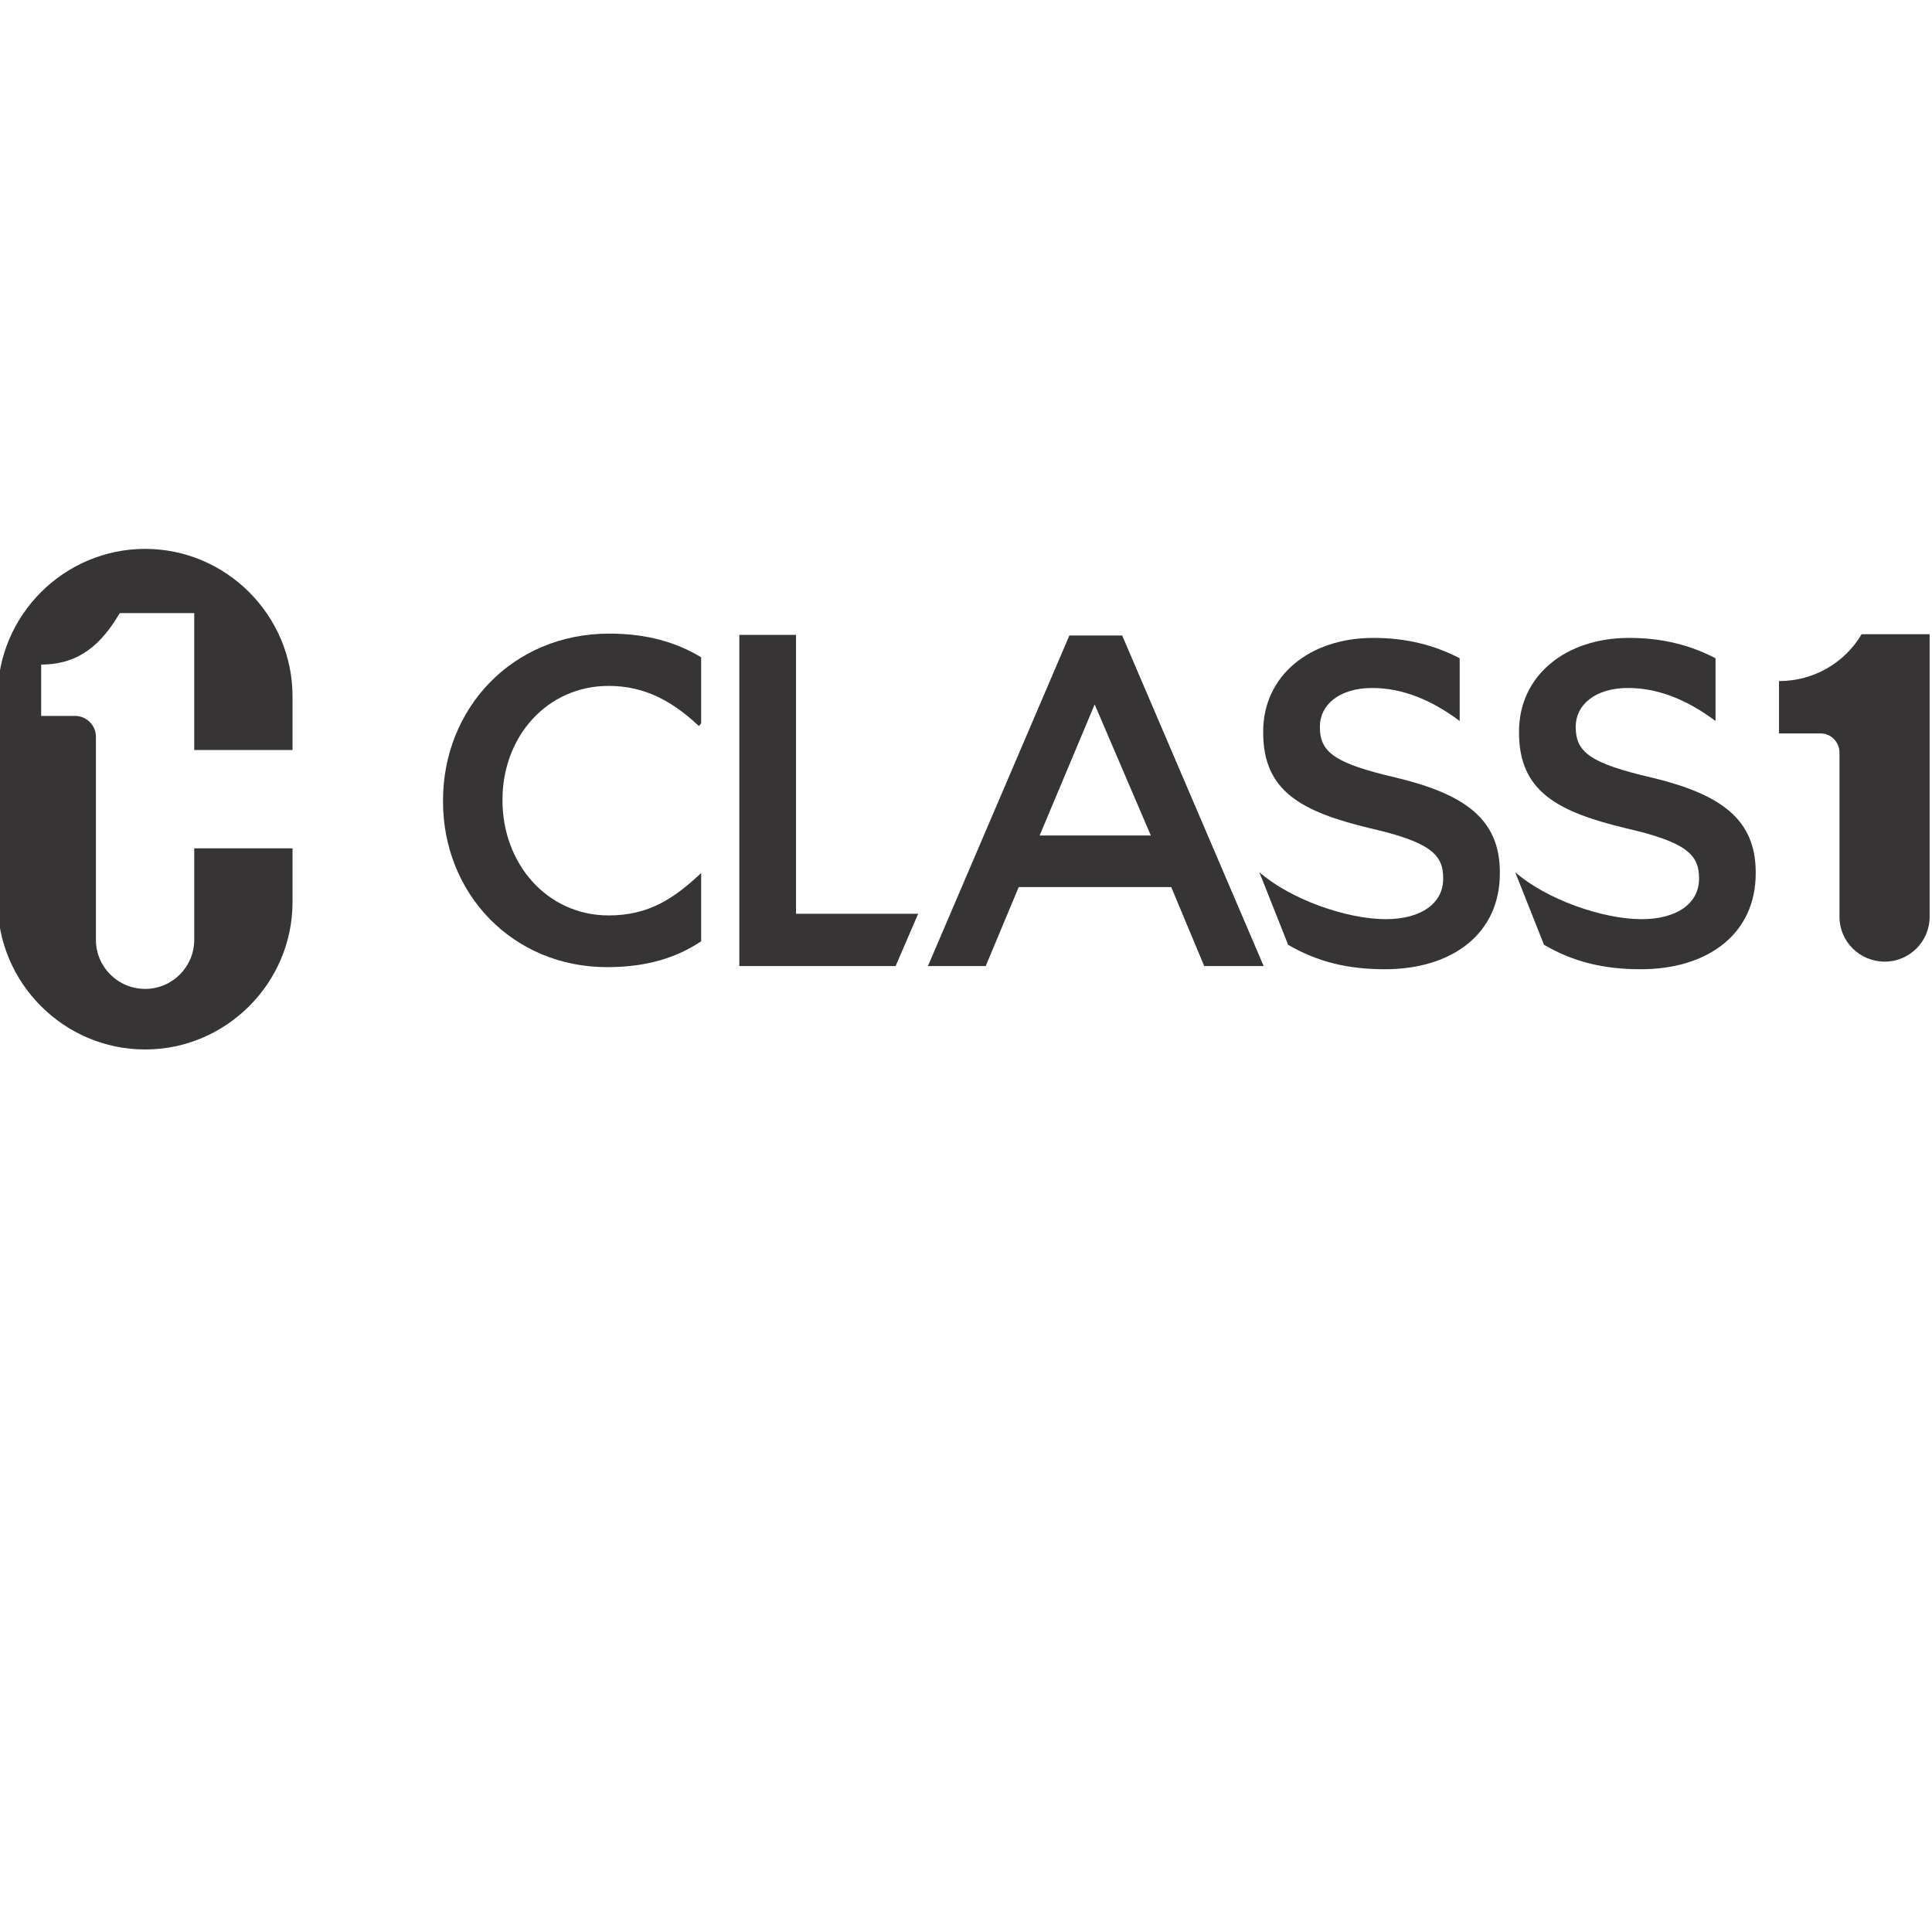
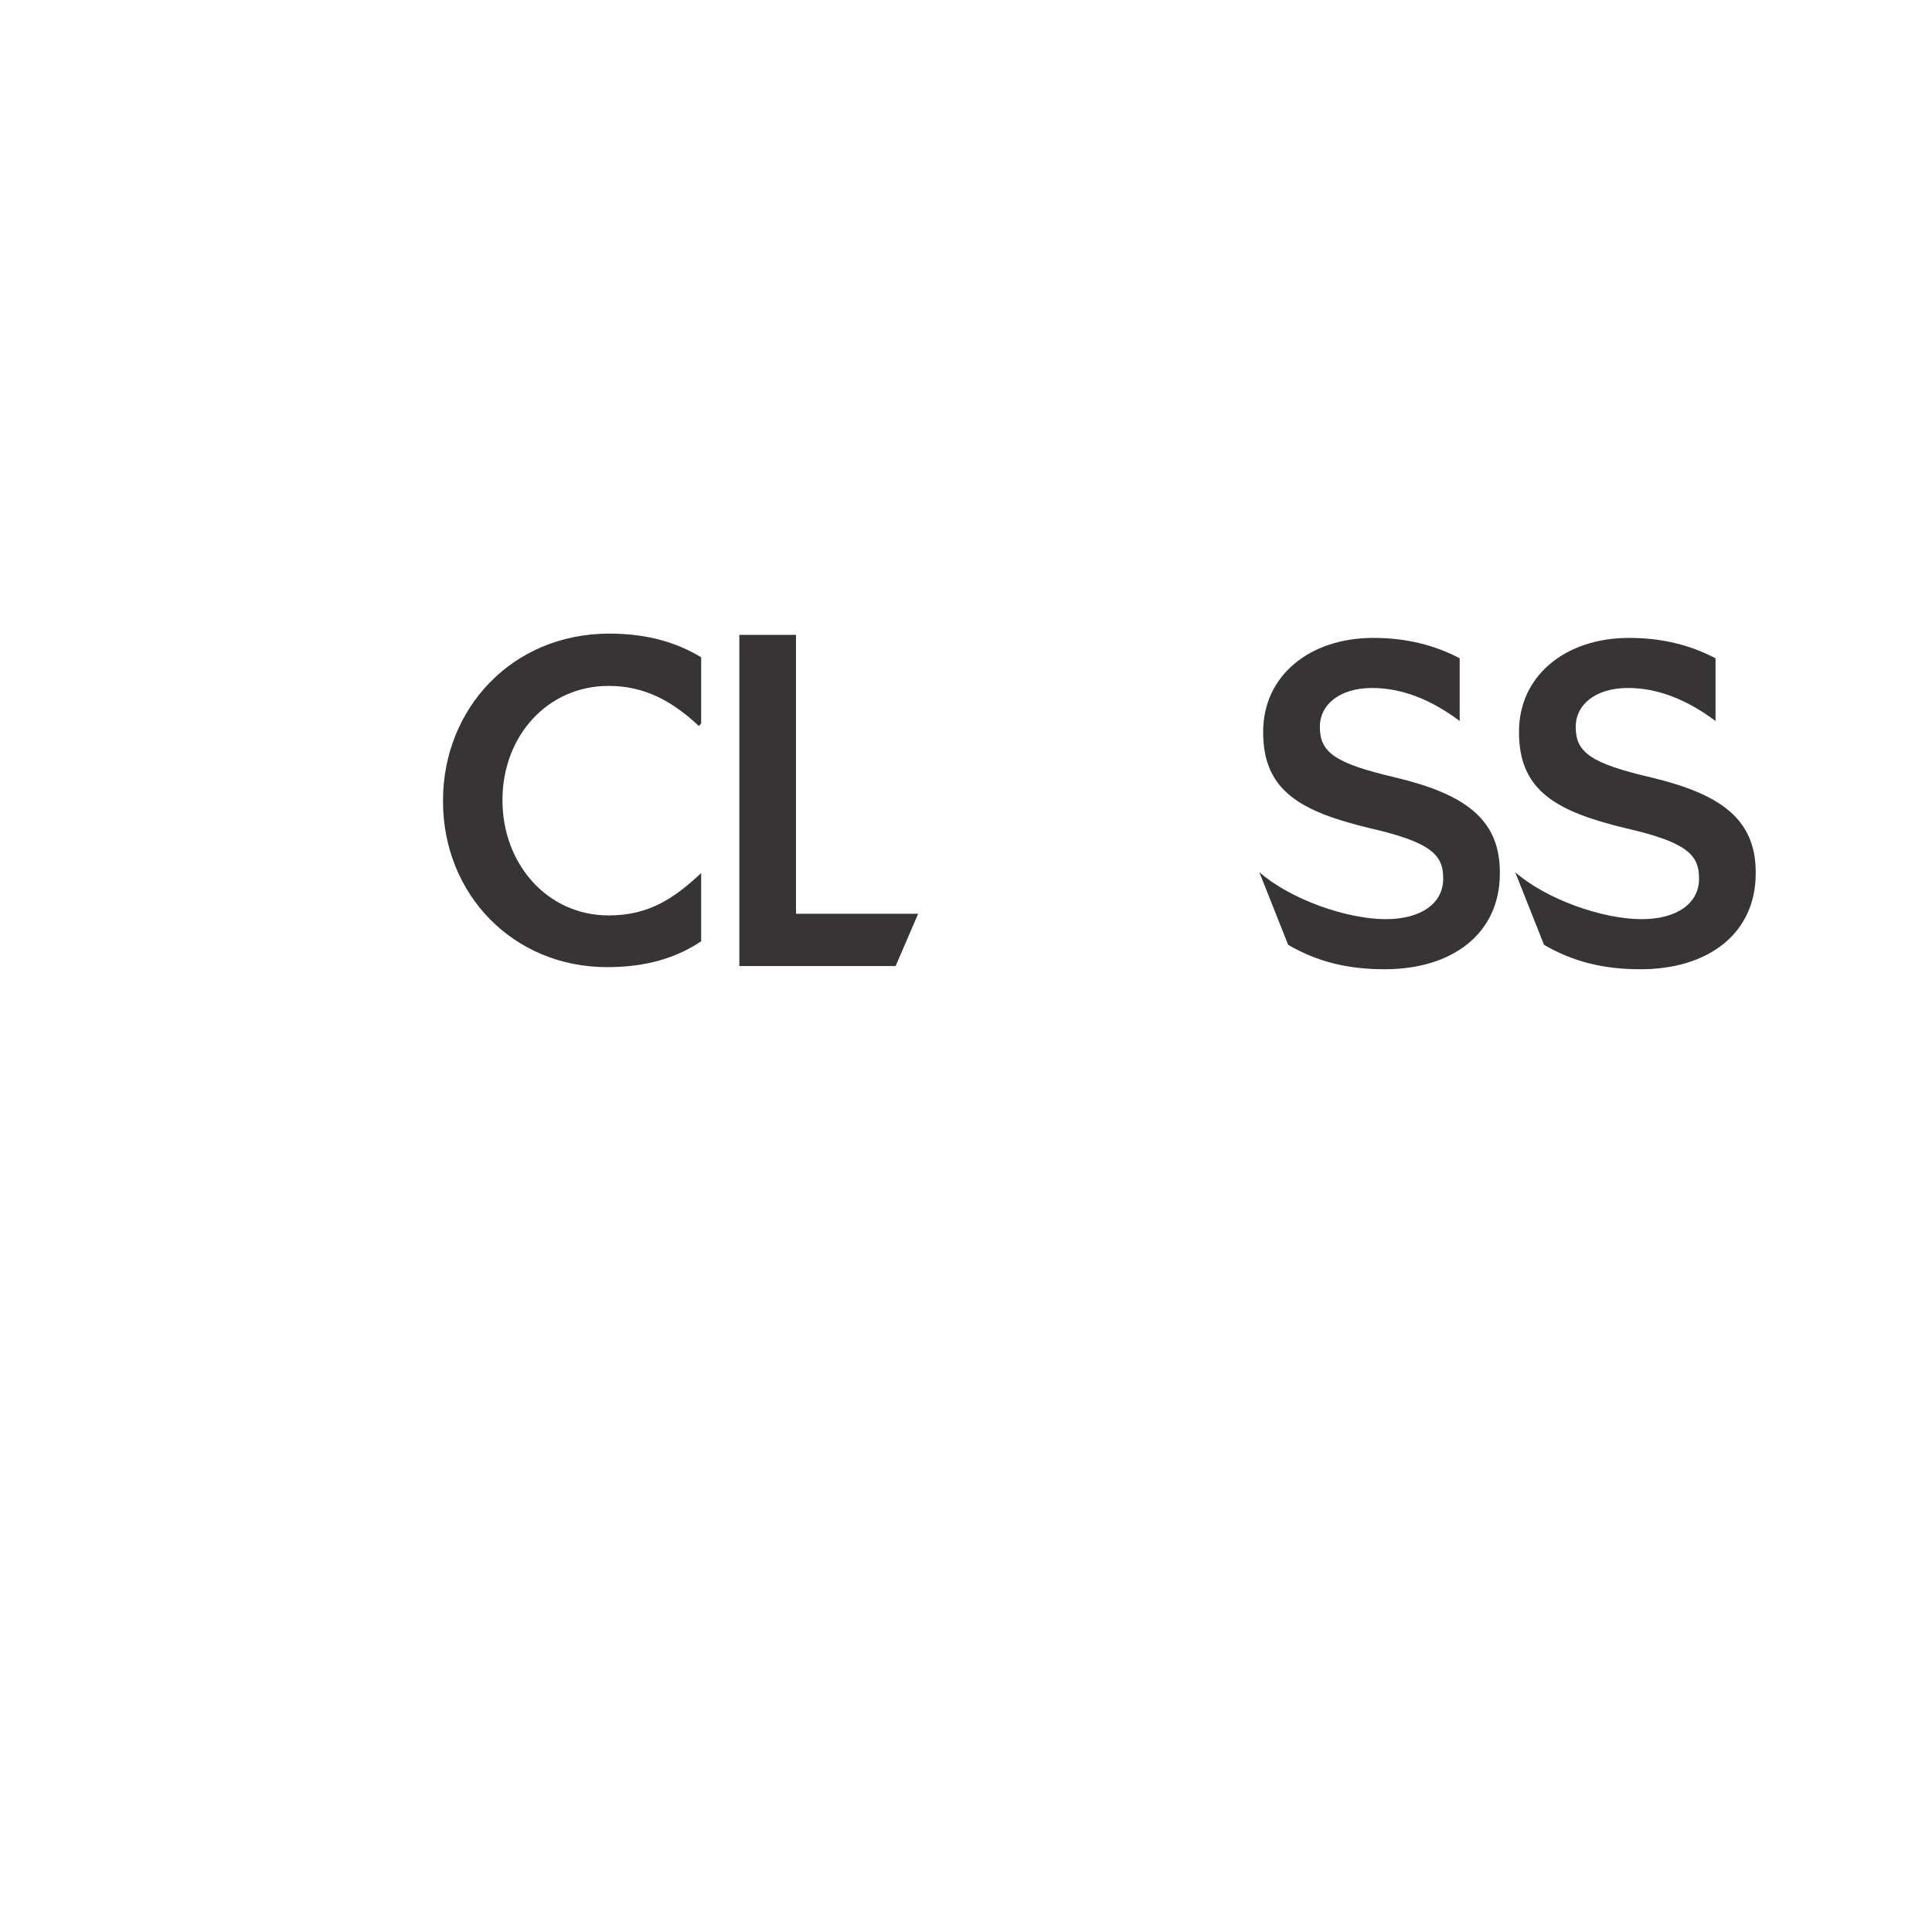
<svg xmlns="http://www.w3.org/2000/svg" xml:space="preserve" width="1.968in" height="1.968in" version="1.1" style="shape-rendering:geometricPrecision; text-rendering:geometricPrecision; image-rendering:optimizeQuality; fill-rule:evenodd; clip-rule:evenodd" viewBox="0 0 1968.5 1968.5">
  <defs>
    <style type="text/css"> .fil0 {fill:#373435} </style>
  </defs>
  <g id="Layer_x0020_1">
    <g id="_1593447873616">
      <g>
-         <path class="fil0" d="M147.87 559.25l0 0c82.57,0 150.18,67.63 150.18,150.28l0 54.66 -100.16 0 0 -34.74 0 -14.8 0 -89.98 -75.85 0c-18.5,31.37 -41.1,52.45 -80.1,52.45l0 52.33 34.6 0c11.7,0 21.19,9.63 21.19,21.19l0 206.82 0 0.11c0,27.66 22.46,50.01 50.15,50.01 27.55,0 50.02,-22.35 50.02,-50.01l0 -93.22 100.16 0 0 54.66c0,82.65 -67.61,150.29 -150.18,150.29 -82.68,0 -150.28,-67.64 -150.28,-150.29l0 -209.48c0,-82.65 67.61,-150.28 150.28,-150.28z" />
        <path class="fil0" d="M451.39 816.63l0 -1.14c0,-93.08 70.09,-169.9 169.34,-169.9 39.83,0 69.54,9.54 93.66,24.1l0 67.3 -2.24 2.82c-26.36,-24.68 -54.41,-40.94 -91.97,-40.94 -62.79,0 -108.22,51.59 -108.22,116.06l0 0.56c0,64.51 45.43,117.23 108.22,117.23 40.39,0 66.19,-16.82 94.22,-43.18l0 69.54c-25.23,16.82 -55.52,26.33 -95.88,26.33 -95.9,0 -167.13,-74.57 -167.13,-168.78z" />
        <polygon class="fil0" points="753.29,646.87 811.05,646.87 811.05,931 935.52,931 912.54,984.3 753.29,984.3 " />
-         <path class="fil0" d="M1089.57 647.53l53.83 0 144.15 336.78 -60.58 0 -33.64 -80.5 -155.35 0 -33.64 80.5 -58.89 0 144.11 -336.78zm83.01 203.78l-57.23 -133.57 -56.07 133.57 113.3 0z" />
-         <path class="fil0" d="M1896.8 646.19l69.29 0 0 92.39 0 13.85 0 63.15 0 118.56c0,25.15 -20.52,45.67 -45.67,45.67 -25.67,0 -46.19,-20.53 -46.19,-45.67l0 -167.35c0,-10.76 -8.74,-19.47 -19.01,-19.47l-42.6 0 0 -53.39c35.94,0 67.25,-19.01 84.17,-47.74z" />
        <path class="fil0" d="M1283.11 888.66c31.4,27.46 88.63,47.87 128.98,47.87 35.91,0 58.34,-16.26 58.34,-40.94l0 -1.11c0,-23.56 -12.92,-36.45 -74.02,-50.48 -70.12,-16.84 -109.37,-37.57 -109.37,-97.59l0 -1.11c0,-56.65 47.13,-95.35 112.17,-95.35 33.66,0 62.24,7.3 88.05,20.75l0 63.92c-29.15,-21.85 -58.89,-33.64 -89.19,-33.64 -33.64,0 -53.27,17.4 -53.27,39.25l0 0.58c0,25.78 15.16,37.02 77.98,51.59 69.51,16.82 105.41,42.05 105.41,96.43l0 1.13c0,61.14 -48.24,97.59 -117.2,97.59 -36.46,0 -67.66,-6.94 -98.51,-24.89l-29.37 -74.02z" />
        <path class="fil0" d="M1543.79 888.66c31.39,27.46 88.63,47.87 128.98,47.87 35.91,0 58.34,-16.26 58.34,-40.94l0 -1.11c0,-23.56 -12.92,-36.45 -74.05,-50.48 -70.09,-16.84 -109.34,-37.57 -109.34,-97.59l0 -1.11c0,-56.65 47.13,-95.35 112.17,-95.35 33.67,0 62.24,7.3 88.05,20.75l0 63.92c-29.19,-21.85 -58.89,-33.64 -89.18,-33.64 -33.64,0 -53.28,17.4 -53.28,39.25l0 0.58c0,25.78 15.16,37.02 77.98,51.59 69.51,16.82 105.42,42.05 105.42,96.43l0 1.13c0,61.14 -48.24,97.59 -117.2,97.59 -36.45,0 -67.66,-6.94 -98.5,-24.89l-29.38 -74.02z" />
      </g>
    </g>
  </g>
</svg>